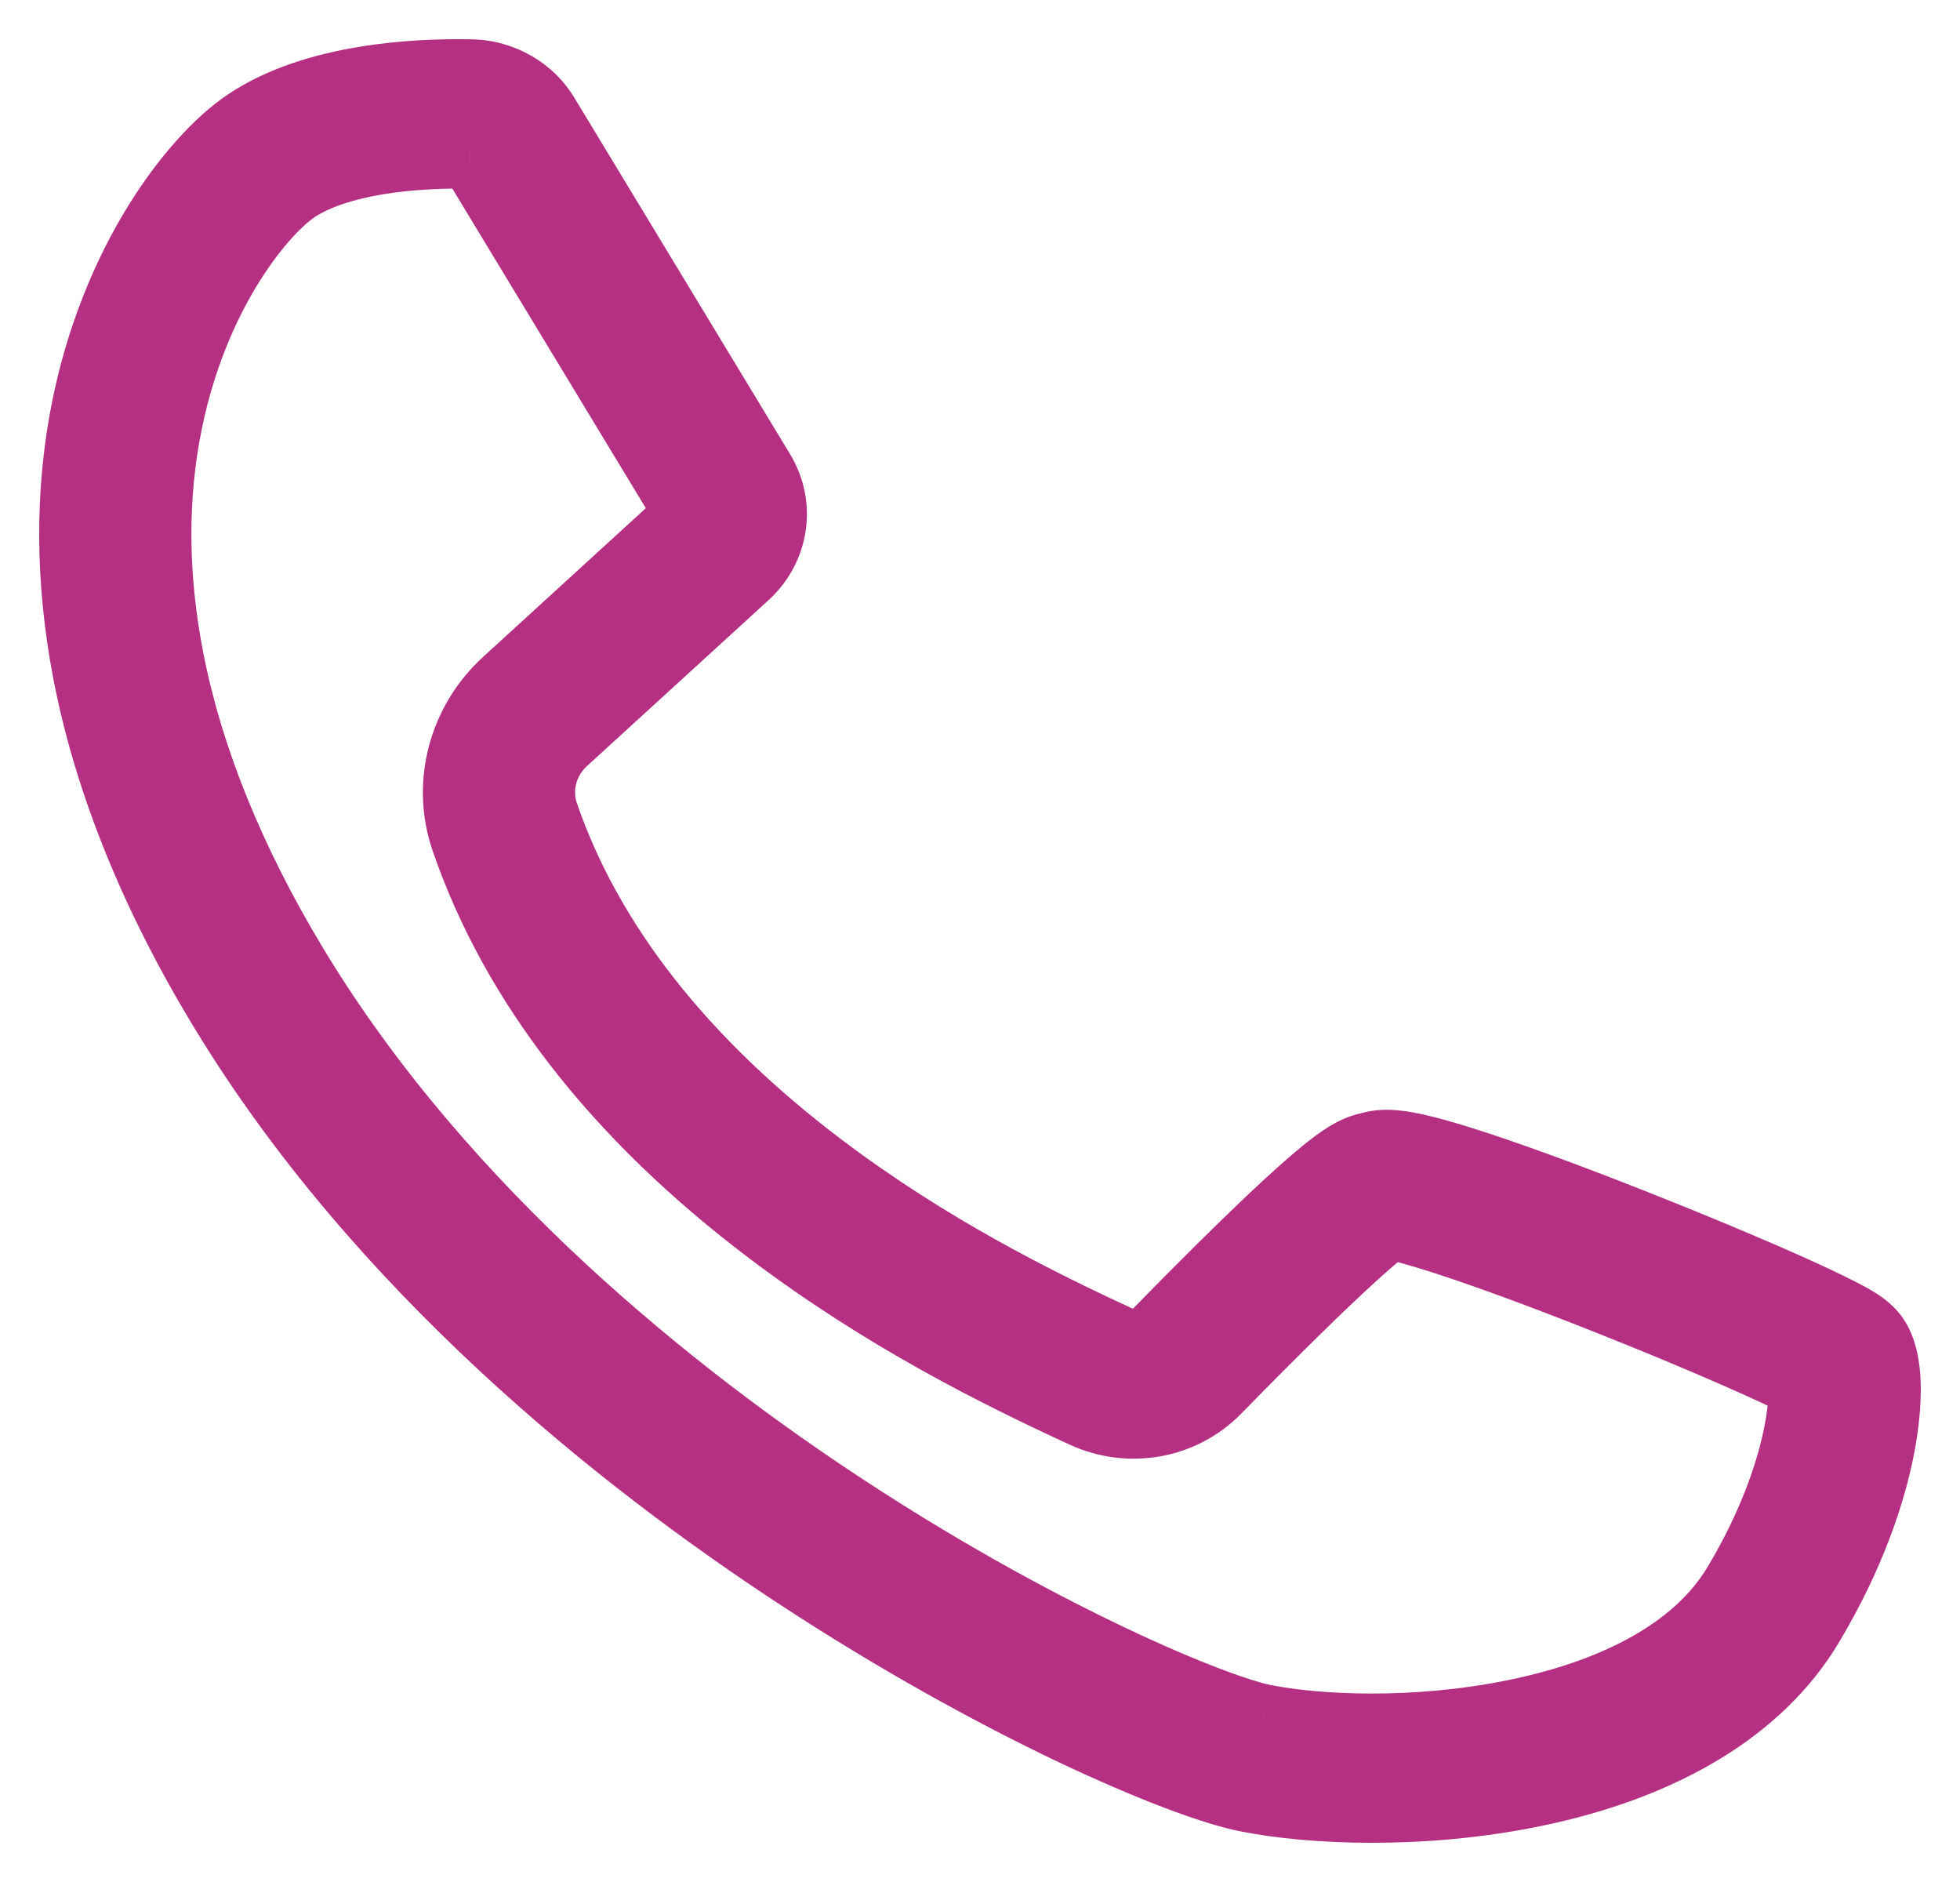
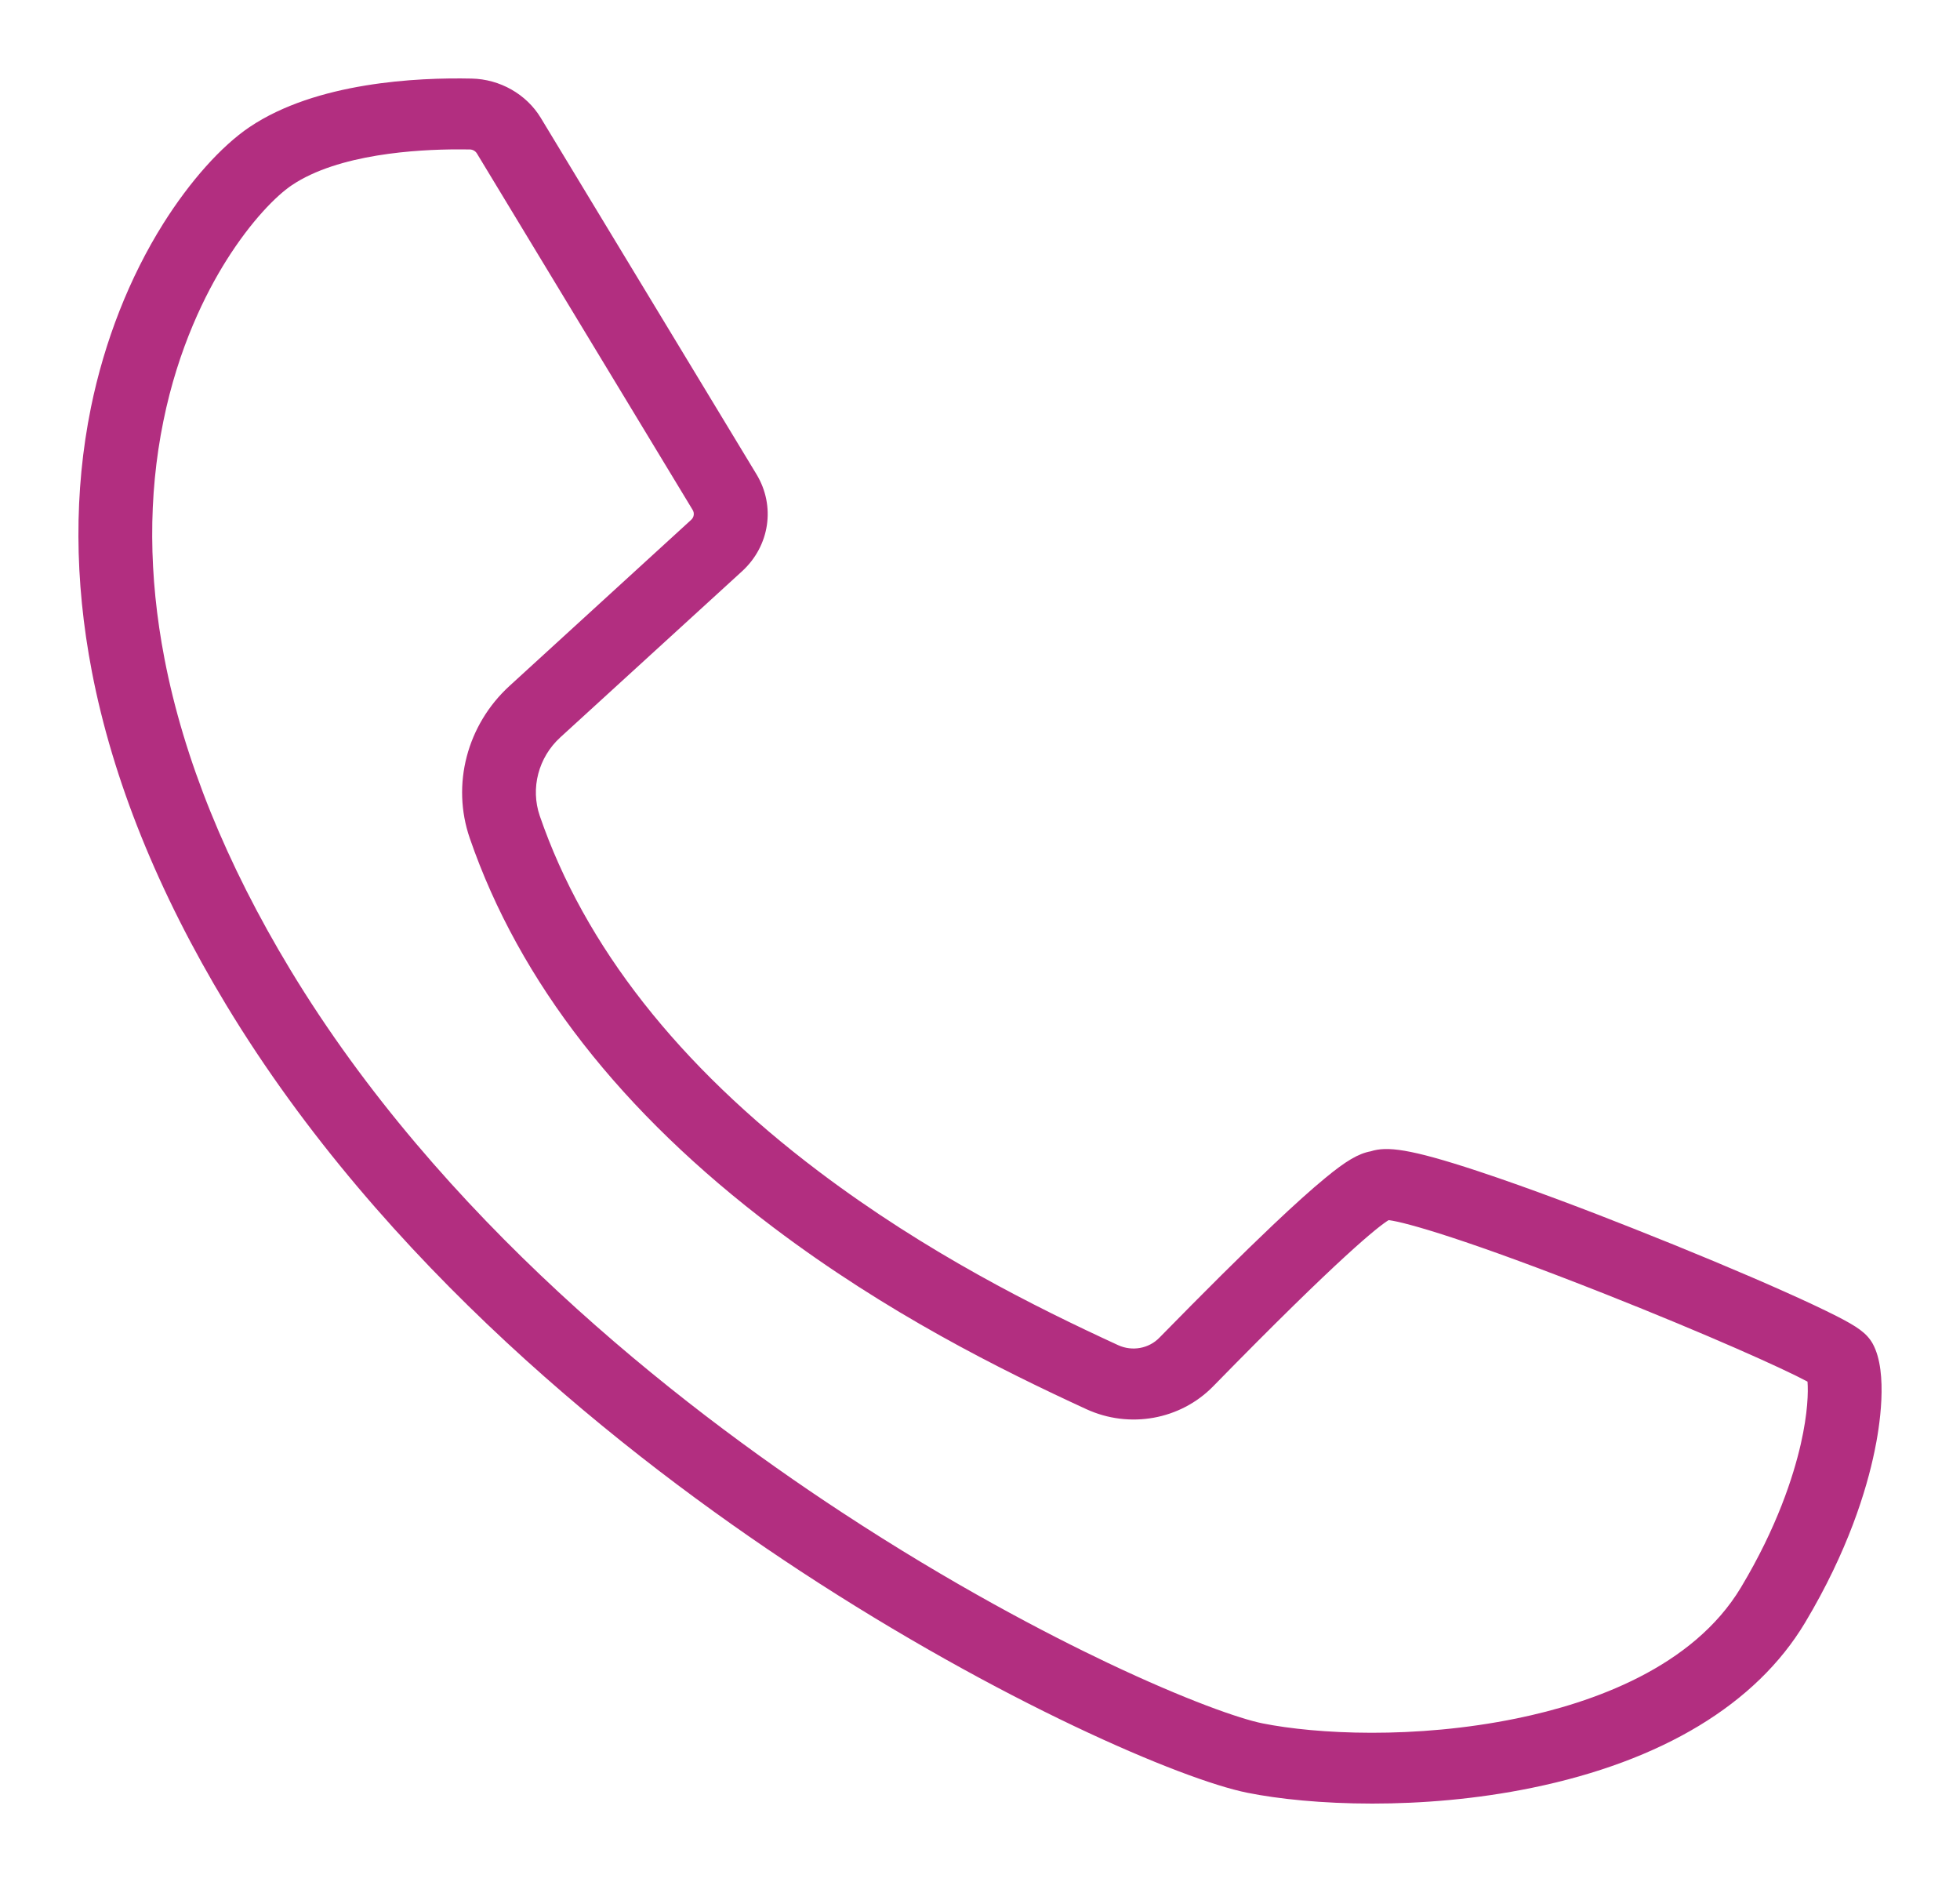
<svg xmlns="http://www.w3.org/2000/svg" width="25" height="24" viewBox="0 0 25 24" fill="none">
  <mask id="path-1-outside-1_536_2" maskUnits="userSpaceOnUse" x="0" y="0" width="25" height="24" fill="black">
-     <rect fill="white" width="25" height="24" />
-     <path d="M17.503 23C16.86 23 16.302 22.941 15.91 22.862C15.077 22.695 12.757 21.706 10.207 20.034C7.971 18.567 4.887 16.125 2.887 12.818C2.015 11.376 1.438 9.945 1.172 8.565C0.947 7.396 0.943 6.262 1.16 5.196C1.333 4.349 1.651 3.539 2.081 2.854C2.421 2.313 2.822 1.864 3.182 1.621C4.033 1.048 5.322 0.987 6.015 1.002C6.377 1.009 6.714 1.201 6.897 1.502L9.649 6.048C9.895 6.454 9.818 6.963 9.464 7.286L7.148 9.402C6.867 9.658 6.764 10.052 6.885 10.405C7.456 12.063 8.654 13.589 10.446 14.941C11.822 15.979 13.208 16.669 14.262 17.154C14.441 17.236 14.653 17.198 14.788 17.059C15.376 16.459 15.848 15.99 16.234 15.624C16.505 15.367 16.73 15.165 16.903 15.023C17.164 14.807 17.327 14.71 17.484 14.682C17.689 14.616 17.979 14.647 18.846 14.933C19.518 15.155 20.299 15.454 20.835 15.667C21.526 15.94 22.229 16.233 22.763 16.472C23.039 16.595 23.261 16.7 23.423 16.782C23.683 16.915 23.811 16.998 23.888 17.138C24.088 17.505 23.971 18.218 23.91 18.507C23.808 19 23.571 19.779 23.023 20.694C22.401 21.732 21.197 22.459 19.541 22.799C18.831 22.945 18.127 23 17.503 23ZM5.845 1.905C5.317 1.905 4.316 1.963 3.722 2.362C3.527 2.493 3.206 2.814 2.887 3.321C2.626 3.737 2.275 4.429 2.084 5.37C1.889 6.324 1.894 7.343 2.098 8.4C2.344 9.677 2.884 11.011 3.701 12.363C5.612 15.524 8.582 17.873 10.738 19.286C12.141 20.207 13.355 20.837 14.126 21.204C15.137 21.684 15.823 21.921 16.103 21.977C16.787 22.114 18.046 22.181 19.345 21.914C20.312 21.716 21.594 21.265 22.207 20.242C22.667 19.475 22.875 18.826 22.969 18.416C23.06 18.016 23.065 17.75 23.055 17.619C22.738 17.449 21.784 17.021 20.487 16.507C18.718 15.807 17.925 15.586 17.717 15.56C17.714 15.561 17.711 15.562 17.708 15.562C17.582 15.641 17.113 16.003 15.474 17.679C15.056 18.106 14.406 18.223 13.856 17.97C12.759 17.465 11.313 16.746 9.865 15.653C7.925 14.189 6.622 12.519 5.992 10.689C5.756 10.006 5.956 9.243 6.5 8.746L8.816 6.629C8.852 6.596 8.86 6.545 8.835 6.503L6.083 1.957C6.064 1.926 6.03 1.907 5.994 1.906C5.95 1.905 5.9 1.905 5.845 1.905Z" />
-   </mask>
+     </mask>
  <path d="M17.503 23C16.86 23 16.302 22.941 15.91 22.862C15.077 22.695 12.757 21.706 10.207 20.034C7.971 18.567 4.887 16.125 2.887 12.818C2.015 11.376 1.438 9.945 1.172 8.565C0.947 7.396 0.943 6.262 1.16 5.196C1.333 4.349 1.651 3.539 2.081 2.854C2.421 2.313 2.822 1.864 3.182 1.621C4.033 1.048 5.322 0.987 6.015 1.002C6.377 1.009 6.714 1.201 6.897 1.502L9.649 6.048C9.895 6.454 9.818 6.963 9.464 7.286L7.148 9.402C6.867 9.658 6.764 10.052 6.885 10.405C7.456 12.063 8.654 13.589 10.446 14.941C11.822 15.979 13.208 16.669 14.262 17.154C14.441 17.236 14.653 17.198 14.788 17.059C15.376 16.459 15.848 15.99 16.234 15.624C16.505 15.367 16.73 15.165 16.903 15.023C17.164 14.807 17.327 14.71 17.484 14.682C17.689 14.616 17.979 14.647 18.846 14.933C19.518 15.155 20.299 15.454 20.835 15.667C21.526 15.94 22.229 16.233 22.763 16.472C23.039 16.595 23.261 16.7 23.423 16.782C23.683 16.915 23.811 16.998 23.888 17.138C24.088 17.505 23.971 18.218 23.91 18.507C23.808 19 23.571 19.779 23.023 20.694C22.401 21.732 21.197 22.459 19.541 22.799C18.831 22.945 18.127 23 17.503 23ZM5.845 1.905C5.317 1.905 4.316 1.963 3.722 2.362C3.527 2.493 3.206 2.814 2.887 3.321C2.626 3.737 2.275 4.429 2.084 5.37C1.889 6.324 1.894 7.343 2.098 8.4C2.344 9.677 2.884 11.011 3.701 12.363C5.612 15.524 8.582 17.873 10.738 19.286C12.141 20.207 13.355 20.837 14.126 21.204C15.137 21.684 15.823 21.921 16.103 21.977C16.787 22.114 18.046 22.181 19.345 21.914C20.312 21.716 21.594 21.265 22.207 20.242C22.667 19.475 22.875 18.826 22.969 18.416C23.06 18.016 23.065 17.75 23.055 17.619C22.738 17.449 21.784 17.021 20.487 16.507C18.718 15.807 17.925 15.586 17.717 15.56C17.714 15.561 17.711 15.562 17.708 15.562C17.582 15.641 17.113 16.003 15.474 17.679C15.056 18.106 14.406 18.223 13.856 17.97C12.759 17.465 11.313 16.746 9.865 15.653C7.925 14.189 6.622 12.519 5.992 10.689C5.756 10.006 5.956 9.243 6.5 8.746L8.816 6.629C8.852 6.596 8.86 6.545 8.835 6.503L6.083 1.957C6.064 1.926 6.03 1.907 5.994 1.906C5.95 1.905 5.9 1.905 5.845 1.905Z" fill="#B22E80" />
-   <path d="M17.557 14.423H17.555V14.923H17.557V14.423ZM15.91 22.862L16.009 22.372L16.009 22.372L15.91 22.862ZM10.207 20.034L9.933 20.452L9.933 20.452L10.207 20.034ZM2.887 12.818L2.459 13.076L2.459 13.076L2.887 12.818ZM1.172 8.565L0.681 8.66L0.681 8.66L1.172 8.565ZM1.16 5.196L1.65 5.296L1.65 5.296L1.16 5.196ZM2.081 2.854L1.658 2.588L1.658 2.588L2.081 2.854ZM3.182 1.621L2.903 1.207L2.903 1.207L3.182 1.621ZM6.015 1.002L6.026 0.502L6.026 0.502L6.015 1.002ZM6.897 1.502L6.469 1.761L6.469 1.761L6.897 1.502ZM9.649 6.048L9.221 6.307L9.221 6.307L9.649 6.048ZM9.464 7.286L9.127 6.916L9.126 6.917L9.464 7.286ZM7.148 9.402L6.811 9.032L6.811 9.032L7.148 9.402ZM6.885 10.405L6.412 10.568L6.412 10.568L6.885 10.405ZM10.446 14.941L10.747 14.542L10.747 14.542L10.446 14.941ZM14.262 17.154L14.471 16.699L14.471 16.699L14.262 17.154ZM14.788 17.059L14.431 16.709L14.431 16.709L14.788 17.059ZM16.234 15.624L16.578 15.987L16.578 15.987L16.234 15.624ZM16.903 15.023L16.585 14.636L16.585 14.637L16.903 15.023ZM17.484 14.682L17.573 15.174L17.605 15.168L17.637 15.158L17.484 14.682ZM18.846 14.933L19.003 14.458L19.003 14.458L18.846 14.933ZM20.835 15.667L21.019 15.202L21.019 15.202L20.835 15.667ZM22.763 16.472L22.967 16.015L22.967 16.015L22.763 16.472ZM23.423 16.782L23.65 16.337L23.65 16.337L23.423 16.782ZM23.888 17.138L23.449 17.378L23.449 17.378L23.888 17.138ZM23.91 18.507L24.4 18.609L24.4 18.609L23.91 18.507ZM23.023 20.694L23.452 20.951L23.452 20.951L23.023 20.694ZM19.541 22.799L19.642 23.289L19.642 23.289L19.541 22.799ZM3.722 2.362L3.443 1.947L3.443 1.948L3.722 2.362ZM2.887 3.321L2.464 3.055L2.464 3.055L2.887 3.321ZM2.084 5.37L1.594 5.27L1.594 5.27L2.084 5.37ZM2.098 8.4L2.589 8.305L2.589 8.305L2.098 8.4ZM3.701 12.363L3.273 12.622L3.273 12.622L3.701 12.363ZM10.738 19.286L10.463 19.704L10.463 19.704L10.738 19.286ZM14.126 21.204L14.341 20.752L14.341 20.752L14.126 21.204ZM16.103 21.977L16.202 21.487L16.201 21.487L16.103 21.977ZM19.345 21.914L19.244 21.424L19.244 21.424L19.345 21.914ZM22.207 20.242L21.779 19.985L21.779 19.985L22.207 20.242ZM22.969 18.416L23.456 18.527L23.456 18.527L22.969 18.416ZM23.055 17.619L23.554 17.582L23.534 17.308L23.291 17.178L23.055 17.619ZM20.487 16.507L20.671 16.042L20.671 16.042L20.487 16.507ZM17.717 15.56L17.779 15.064L17.684 15.052L17.59 15.076L17.717 15.56ZM17.708 15.562L17.581 15.079L17.508 15.098L17.444 15.138L17.708 15.562ZM15.474 17.679L15.831 18.028L15.831 18.028L15.474 17.679ZM13.856 17.97L14.065 17.515L14.065 17.515L13.856 17.97ZM9.865 15.653L9.564 16.052L9.564 16.052L9.865 15.653ZM5.992 10.689L5.519 10.852L5.519 10.852L5.992 10.689ZM6.5 8.746L6.837 9.115L6.837 9.115L6.5 8.746ZM8.816 6.629L8.48 6.259L8.479 6.26L8.816 6.629ZM8.835 6.503L9.263 6.245L9.263 6.244L8.835 6.503ZM6.083 1.957L6.511 1.698L6.51 1.697L6.083 1.957ZM5.994 1.906L5.983 2.406L5.985 2.406L5.994 1.906ZM17.503 22.5C16.888 22.5 16.363 22.444 16.009 22.372L15.811 23.352C16.241 23.439 16.833 23.5 17.503 23.5V22.5ZM16.009 22.372C15.655 22.301 14.913 22.034 13.917 21.561C12.934 21.093 11.736 20.439 10.481 19.616L9.933 20.452C11.227 21.301 12.465 21.977 13.487 22.464C14.498 22.944 15.332 23.256 15.811 23.352L16.009 22.372ZM10.481 19.616C8.272 18.167 5.259 15.774 3.315 12.559L2.459 13.076C4.515 16.476 7.67 18.968 9.933 20.452L10.481 19.616ZM3.315 12.559C2.468 11.158 1.916 9.782 1.663 8.47L0.681 8.66C0.961 10.108 1.563 11.594 2.459 13.076L3.315 12.559ZM1.663 8.47C1.449 7.359 1.447 6.292 1.65 5.296L0.67 5.096C0.438 6.233 0.445 7.432 0.681 8.66L1.663 8.47ZM1.65 5.296C1.812 4.503 2.109 3.75 2.505 3.12L1.658 2.588C1.194 3.327 0.854 4.194 0.67 5.096L1.65 5.296ZM2.505 3.12C2.824 2.612 3.18 2.225 3.461 2.036L2.903 1.207C2.465 1.502 2.019 2.013 1.658 2.588L2.505 3.12ZM3.461 2.036C3.803 1.806 4.259 1.664 4.739 1.584C5.214 1.506 5.677 1.495 6.005 1.502L6.026 0.502C5.661 0.494 5.132 0.506 4.577 0.598C4.026 0.689 3.412 0.864 2.903 1.207L3.461 2.036ZM6.005 1.502C6.201 1.506 6.378 1.611 6.469 1.761L7.324 1.243C7.05 0.791 6.552 0.513 6.026 0.502L6.005 1.502ZM6.469 1.761L9.221 6.307L10.076 5.789L7.324 1.243L6.469 1.761ZM9.221 6.307C9.341 6.505 9.308 6.751 9.127 6.916L9.8 7.656C10.329 7.175 10.448 6.403 10.076 5.789L9.221 6.307ZM9.126 6.917L6.811 9.032L7.485 9.771L9.801 7.655L9.126 6.917ZM6.811 9.032C6.386 9.42 6.224 10.022 6.412 10.568L7.358 10.242C7.303 10.083 7.347 9.897 7.485 9.771L6.811 9.032ZM6.412 10.568C7.024 12.343 8.296 13.945 10.145 15.34L10.747 14.542C9.013 13.233 7.889 11.783 7.358 10.242L6.412 10.568ZM10.145 15.34C11.563 16.411 12.988 17.118 14.053 17.608L14.471 16.699C13.429 16.22 12.081 15.548 10.747 14.542L10.145 15.34ZM14.053 17.608C14.421 17.777 14.86 17.701 15.146 17.408L14.431 16.709C14.438 16.702 14.447 16.698 14.453 16.697C14.459 16.696 14.466 16.697 14.471 16.699L14.053 17.608ZM15.146 17.409C15.731 16.811 16.199 16.346 16.578 15.987L15.89 15.261C15.498 15.633 15.02 16.107 14.431 16.709L15.146 17.409ZM16.578 15.987C16.845 15.734 17.06 15.541 17.221 15.409L16.585 14.637C16.399 14.79 16.164 15.001 15.89 15.261L16.578 15.987ZM17.22 15.409C17.478 15.197 17.554 15.177 17.573 15.174L17.394 14.19C17.1 14.243 16.85 14.418 16.585 14.636L17.22 15.409ZM17.637 15.158C17.637 15.158 17.673 15.141 17.832 15.168C18 15.197 18.26 15.266 18.689 15.408L19.003 14.458C18.565 14.314 18.246 14.225 18.001 14.182C17.748 14.139 17.536 14.139 17.331 14.206L17.637 15.158ZM18.689 15.408C19.347 15.625 20.117 15.92 20.652 16.132L21.019 15.202C20.48 14.989 19.689 14.685 19.003 14.458L18.689 15.408ZM20.651 16.132C21.337 16.403 22.033 16.694 22.559 16.928L22.967 16.015C22.424 15.773 21.715 15.477 21.019 15.202L20.651 16.132ZM22.559 16.928C22.831 17.05 23.044 17.151 23.196 17.228L23.65 16.337C23.477 16.249 23.246 16.14 22.967 16.015L22.559 16.928ZM23.196 17.228C23.325 17.293 23.389 17.331 23.427 17.36C23.443 17.371 23.449 17.378 23.45 17.378C23.45 17.378 23.449 17.377 23.449 17.378L24.327 16.899C24.167 16.605 23.897 16.463 23.65 16.337L23.196 17.228ZM23.449 17.378C23.479 17.433 23.509 17.582 23.497 17.829C23.487 18.052 23.448 18.273 23.421 18.405L24.4 18.609C24.433 18.451 24.483 18.172 24.496 17.875C24.509 17.601 24.497 17.21 24.327 16.898L23.449 17.378ZM23.421 18.405C23.328 18.85 23.11 19.576 22.594 20.437L23.452 20.951C24.032 19.983 24.288 19.15 24.4 18.609L23.421 18.405ZM22.594 20.437C22.069 21.313 21.015 21.986 19.441 22.309L19.642 23.289C21.379 22.933 22.733 22.15 23.452 20.951L22.594 20.437ZM19.441 22.309C18.769 22.447 18.099 22.5 17.503 22.5V23.5C18.155 23.5 18.894 23.442 19.642 23.289L19.441 22.309ZM5.845 1.405C5.566 1.405 5.154 1.42 4.727 1.49C4.309 1.559 3.827 1.689 3.443 1.947L4.001 2.777C4.21 2.636 4.526 2.537 4.889 2.477C5.243 2.419 5.596 2.405 5.845 2.405V1.405ZM3.443 1.948C3.172 2.13 2.806 2.511 2.464 3.055L3.311 3.587C3.605 3.118 3.883 2.857 4.002 2.777L3.443 1.948ZM2.464 3.055C2.178 3.511 1.8 4.259 1.594 5.27L2.574 5.47C2.751 4.599 3.075 3.962 3.311 3.587L2.464 3.055ZM1.594 5.27C1.385 6.295 1.392 7.38 1.607 8.495L2.589 8.305C2.396 7.306 2.393 6.353 2.574 5.47L1.594 5.27ZM1.607 8.495C1.866 9.841 2.431 11.23 3.273 12.622L4.129 12.104C3.336 10.792 2.822 9.514 2.589 8.305L1.607 8.495ZM3.273 12.622C5.24 15.876 8.282 18.273 10.463 19.704L11.012 18.868C8.883 17.472 5.984 15.172 4.129 12.104L3.273 12.622ZM10.463 19.704C11.889 20.64 13.124 21.281 13.912 21.655L14.341 20.752C13.586 20.393 12.393 19.774 11.012 18.868L10.463 19.704ZM13.912 21.655C14.93 22.139 15.661 22.398 16.004 22.467L16.201 21.487C15.984 21.443 15.344 21.229 14.341 20.752L13.912 21.655ZM16.004 22.467C16.752 22.617 18.079 22.684 19.445 22.404L19.244 21.424C18.013 21.677 16.821 21.611 16.202 21.487L16.004 22.467ZM19.445 22.404C20.432 22.202 21.907 21.717 22.636 20.499L21.779 19.985C21.282 20.813 20.193 21.23 19.244 21.424L19.445 22.404ZM22.636 20.499C23.126 19.682 23.352 18.982 23.456 18.527L22.481 18.305C22.398 18.669 22.208 19.268 21.779 19.985L22.636 20.499ZM23.456 18.527C23.557 18.086 23.568 17.77 23.554 17.582L22.557 17.656C22.562 17.73 22.563 17.945 22.481 18.305L23.456 18.527ZM23.291 17.178C22.946 16.994 21.97 16.556 20.671 16.042L20.303 16.972C21.599 17.485 22.529 17.905 22.82 18.06L23.291 17.178ZM20.671 16.042C19.78 15.69 19.13 15.456 18.673 15.306C18.23 15.161 17.937 15.084 17.779 15.064L17.656 16.056C17.706 16.063 17.913 16.109 18.361 16.256C18.794 16.398 19.425 16.625 20.303 16.972L20.671 16.042ZM17.59 15.076C17.594 15.076 17.596 15.075 17.597 15.075C17.598 15.075 17.599 15.074 17.598 15.075C17.598 15.075 17.595 15.075 17.593 15.076C17.59 15.077 17.586 15.078 17.581 15.079L17.834 16.046C17.831 16.047 17.829 16.048 17.828 16.048C17.826 16.048 17.826 16.048 17.827 16.048C17.828 16.048 17.83 16.047 17.832 16.047C17.835 16.046 17.839 16.045 17.844 16.044L17.59 15.076ZM17.444 15.138C17.257 15.254 16.744 15.665 15.117 17.329L15.831 18.028C17.482 16.341 17.907 16.027 17.971 15.987L17.444 15.138ZM15.117 17.329C14.849 17.602 14.427 17.682 14.065 17.515L13.647 18.424C14.386 18.763 15.263 18.609 15.831 18.028L15.117 17.329ZM14.065 17.515C12.98 17.016 11.572 16.315 10.166 15.254L9.564 16.052C11.054 17.177 12.538 17.914 13.647 18.424L14.065 17.515ZM10.166 15.254C8.286 13.835 7.055 12.241 6.465 10.526L5.519 10.852C6.189 12.797 7.565 14.544 9.564 16.052L10.166 15.254ZM6.465 10.526C6.296 10.036 6.436 9.481 6.837 9.115L6.162 8.377C5.475 9.005 5.217 9.975 5.519 10.852L6.465 10.526ZM6.837 9.115L9.154 6.998L8.479 6.26L6.162 8.377L6.837 9.115ZM9.152 6.999C9.362 6.809 9.414 6.494 9.263 6.245L8.408 6.762C8.306 6.595 8.343 6.384 8.48 6.259L9.152 6.999ZM9.263 6.244L6.511 1.698L5.655 2.216L8.408 6.762L9.263 6.244ZM6.51 1.697C6.401 1.518 6.209 1.41 6.004 1.406L5.985 2.406C5.852 2.404 5.727 2.335 5.656 2.217L6.51 1.697ZM6.005 1.406C5.957 1.405 5.904 1.405 5.845 1.405V2.405C5.897 2.405 5.943 2.405 5.983 2.406L6.005 1.406Z" fill="#B52F82" mask="url(#path-1-outside-1_536_2)" />
</svg>